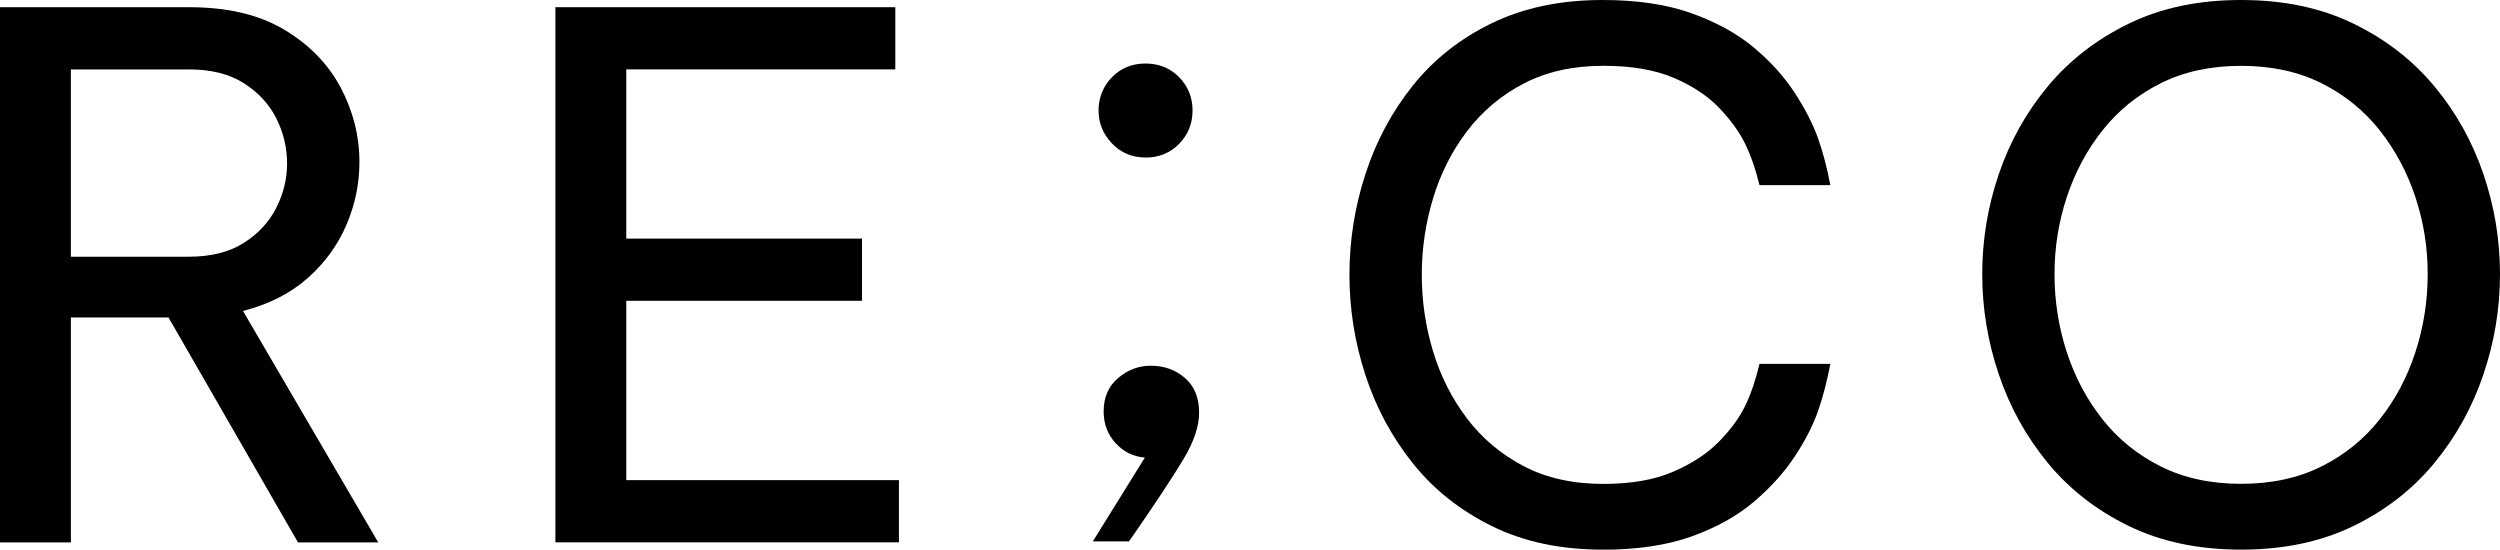
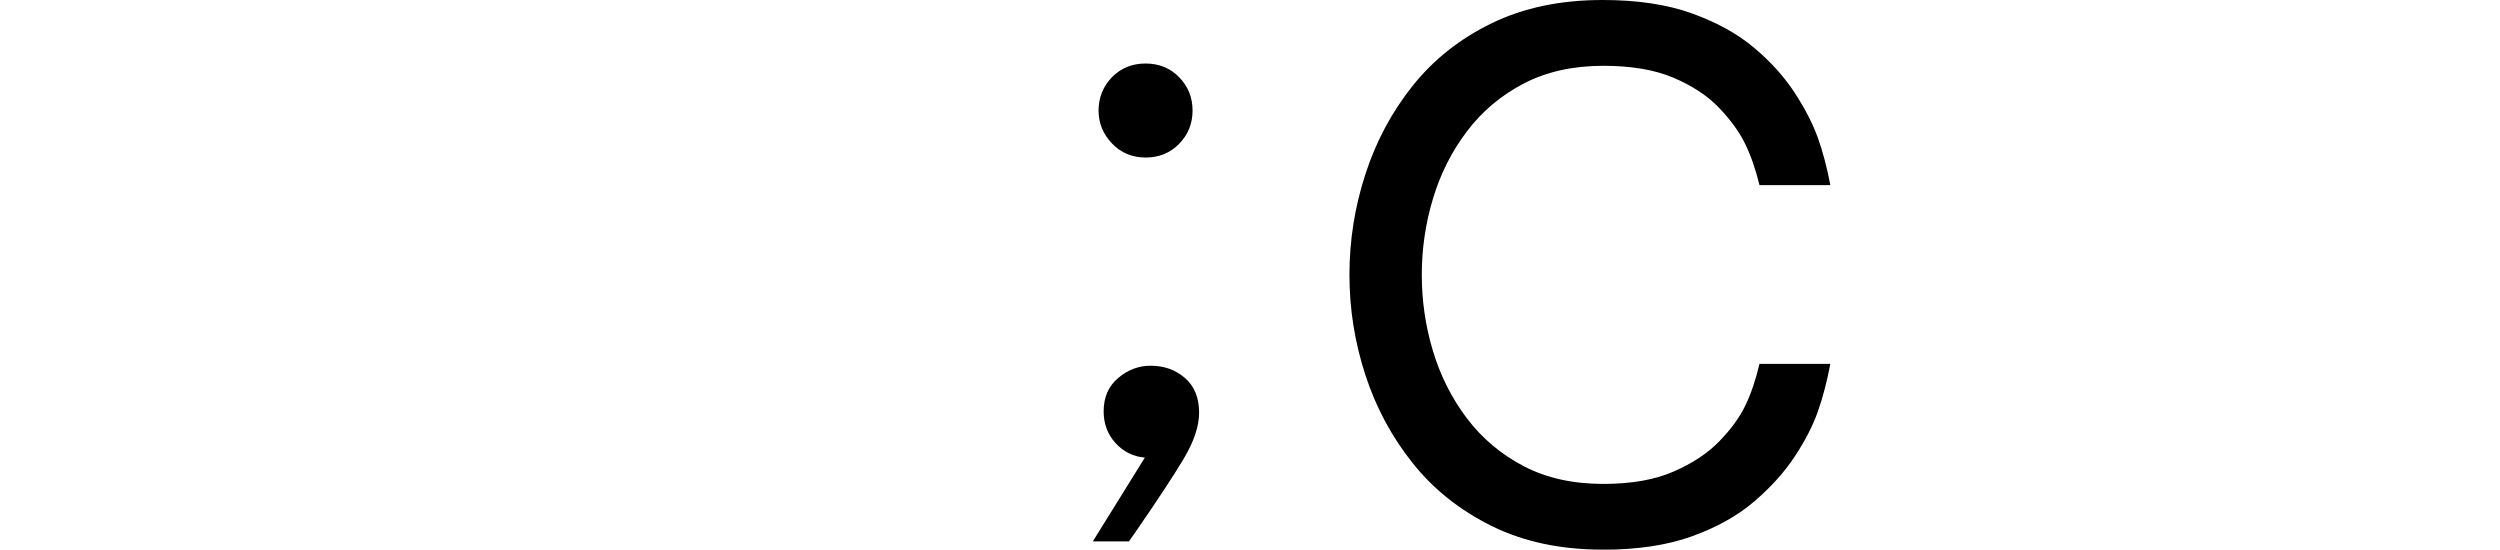
<svg xmlns="http://www.w3.org/2000/svg" id="_レイヤー_2" data-name="レイヤー 2" viewBox="0 0 599.49 131.8">
  <defs>
    <style>
      .cls-1 {
        stroke-width: 0px;
      }
    </style>
  </defs>
  <g id="_レイヤー_1-2" data-name="レイヤー 1">
    <g>
-       <path class="cls-1" d="m0,130.06V1.73h45.43c9.13,0,16.71,1.79,22.72,5.38,6.01,3.59,10.52,8.21,13.53,13.87,3,5.66,4.51,11.62,4.51,17.86,0,5.2-1.04,10.23-3.12,15.09-2.08,4.86-5.18,9.11-9.28,12.75-4.11,3.64-9.28,6.27-15.52,7.89l32.43,55.49h-19.25l-31.04-53.93h-23.41v53.93H0ZM45.26,16.65h-28.27v44.91h28.27c5.32,0,9.71-1.1,13.18-3.3,3.47-2.19,6.07-5,7.8-8.41,1.73-3.41,2.6-6.96,2.6-10.67s-.87-7.43-2.6-10.84c-1.73-3.41-4.34-6.21-7.8-8.41-3.47-2.2-7.86-3.29-13.18-3.29Z" />
-       <path class="cls-1" d="m133.18,130.06V1.73h81.51v14.91h-64.51v40.58h56.53v14.91h-56.53v43.01h65.38v14.91h-82.37Z" />
      <path class="cls-1" d="m262.04,129.85l12.49-20.12c-2.77-.23-5.12-1.39-7.02-3.47-1.91-2.08-2.86-4.62-2.86-7.63,0-3.35,1.15-6.01,3.47-7.98,2.31-1.96,4.91-2.95,7.8-2.95,3.24,0,5.98.98,8.24,2.95,2.26,1.97,3.38,4.74,3.38,8.32,0,3.24-1.24,6.94-3.73,11.1-2.49,4.16-6.45,10.17-11.88,18.03l-1.22,1.73h-8.67Zm12.66-92.08c-3.24,0-5.93-1.13-8.06-3.38-2.14-2.26-3.21-4.88-3.21-7.89s1.07-5.78,3.21-7.98c2.14-2.19,4.83-3.29,8.06-3.29s5.92,1.1,8.06,3.29c2.14,2.2,3.21,4.86,3.21,7.98s-1.07,5.78-3.21,7.98c-2.14,2.2-4.83,3.3-8.06,3.3Z" />
      <path class="cls-1" d="m384.29,131.8c-10.06,0-18.9-1.88-26.53-5.64-7.63-3.76-13.96-8.78-18.99-15.09-5.03-6.3-8.82-13.35-11.36-21.16-2.54-7.8-3.82-15.81-3.82-24.02s1.27-16.24,3.82-24.1c2.54-7.86,6.33-14.94,11.36-21.24,5.03-6.3,11.36-11.3,18.99-15,7.63-3.7,16.48-5.55,26.53-5.55,8.32,0,15.46,1.07,21.42,3.21,5.95,2.14,10.93,4.88,14.91,8.24,3.99,3.35,7.22,6.94,9.71,10.75,2.48,3.81,4.34,7.4,5.55,10.75,1.21,3.35,2.22,7.17,3.03,11.45h-16.99c-.93-3.81-2.08-7.14-3.47-9.97-1.39-2.83-3.47-5.69-6.24-8.59-2.77-2.89-6.42-5.29-10.92-7.2-4.51-1.91-10.12-2.86-16.82-2.86-7.28,0-13.64,1.42-19.08,4.25-5.44,2.83-9.97,6.65-13.61,11.45-3.64,4.8-6.36,10.17-8.15,16.13-1.8,5.96-2.69,12.05-2.69,18.3s.89,12.34,2.69,18.3c1.79,5.95,4.51,11.33,8.15,16.13,3.64,4.8,8.18,8.61,13.61,11.45,5.43,2.84,11.79,4.25,19.08,4.25,6.7,0,12.31-.98,16.82-2.95,4.51-1.96,8.15-4.36,10.92-7.2,2.77-2.83,4.86-5.66,6.24-8.5,1.39-2.83,2.54-6.21,3.47-10.14h16.99c-.81,4.28-1.82,8.12-3.03,11.53-1.21,3.41-3.07,7-5.55,10.75-2.49,3.76-5.72,7.34-9.71,10.75-3.99,3.41-8.96,6.19-14.91,8.33-5.95,2.14-13.09,3.21-21.42,3.21Z" />
-       <path class="cls-1" d="m537.41,131.8c-10.18,0-19.13-1.88-26.88-5.64-7.75-3.76-14.22-8.78-19.42-15.09-5.2-6.3-9.13-13.38-11.79-21.24-2.66-7.86-3.99-15.89-3.99-24.1s1.33-16.21,3.99-24.02c2.66-7.8,6.59-14.83,11.79-21.07,5.2-6.24,11.68-11.24,19.42-15,7.74-3.76,16.7-5.64,26.88-5.64s19.13,1.88,26.88,5.64c7.74,3.76,14.22,8.76,19.42,15,5.2,6.24,9.13,13.27,11.79,21.07,2.66,7.8,3.99,15.81,3.99,24.02s-1.33,16.25-3.99,24.1c-2.66,7.86-6.59,14.94-11.79,21.24-5.2,6.3-11.68,11.33-19.42,15.09-7.75,3.76-16.71,5.64-26.88,5.64Zm0-15.78c7.28,0,13.7-1.39,19.25-4.16,5.55-2.77,10.2-6.53,13.96-11.27,3.76-4.74,6.62-10.11,8.58-16.13,1.96-6.01,2.95-12.25,2.95-18.73s-.98-12.51-2.95-18.47c-1.97-5.95-4.83-11.3-8.58-16.04-3.76-4.74-8.41-8.5-13.96-11.27-5.55-2.77-11.96-4.16-19.25-4.16s-13.7,1.39-19.25,4.16c-5.55,2.77-10.2,6.53-13.96,11.27-3.76,4.74-6.62,10.09-8.59,16.04-1.97,5.95-2.95,12.11-2.95,18.47s.98,12.72,2.95,18.73c1.96,6.01,4.83,11.39,8.59,16.13,3.75,4.74,8.41,8.5,13.96,11.27,5.55,2.77,11.97,4.16,19.25,4.16Z" />
    </g>
  </g>
</svg>